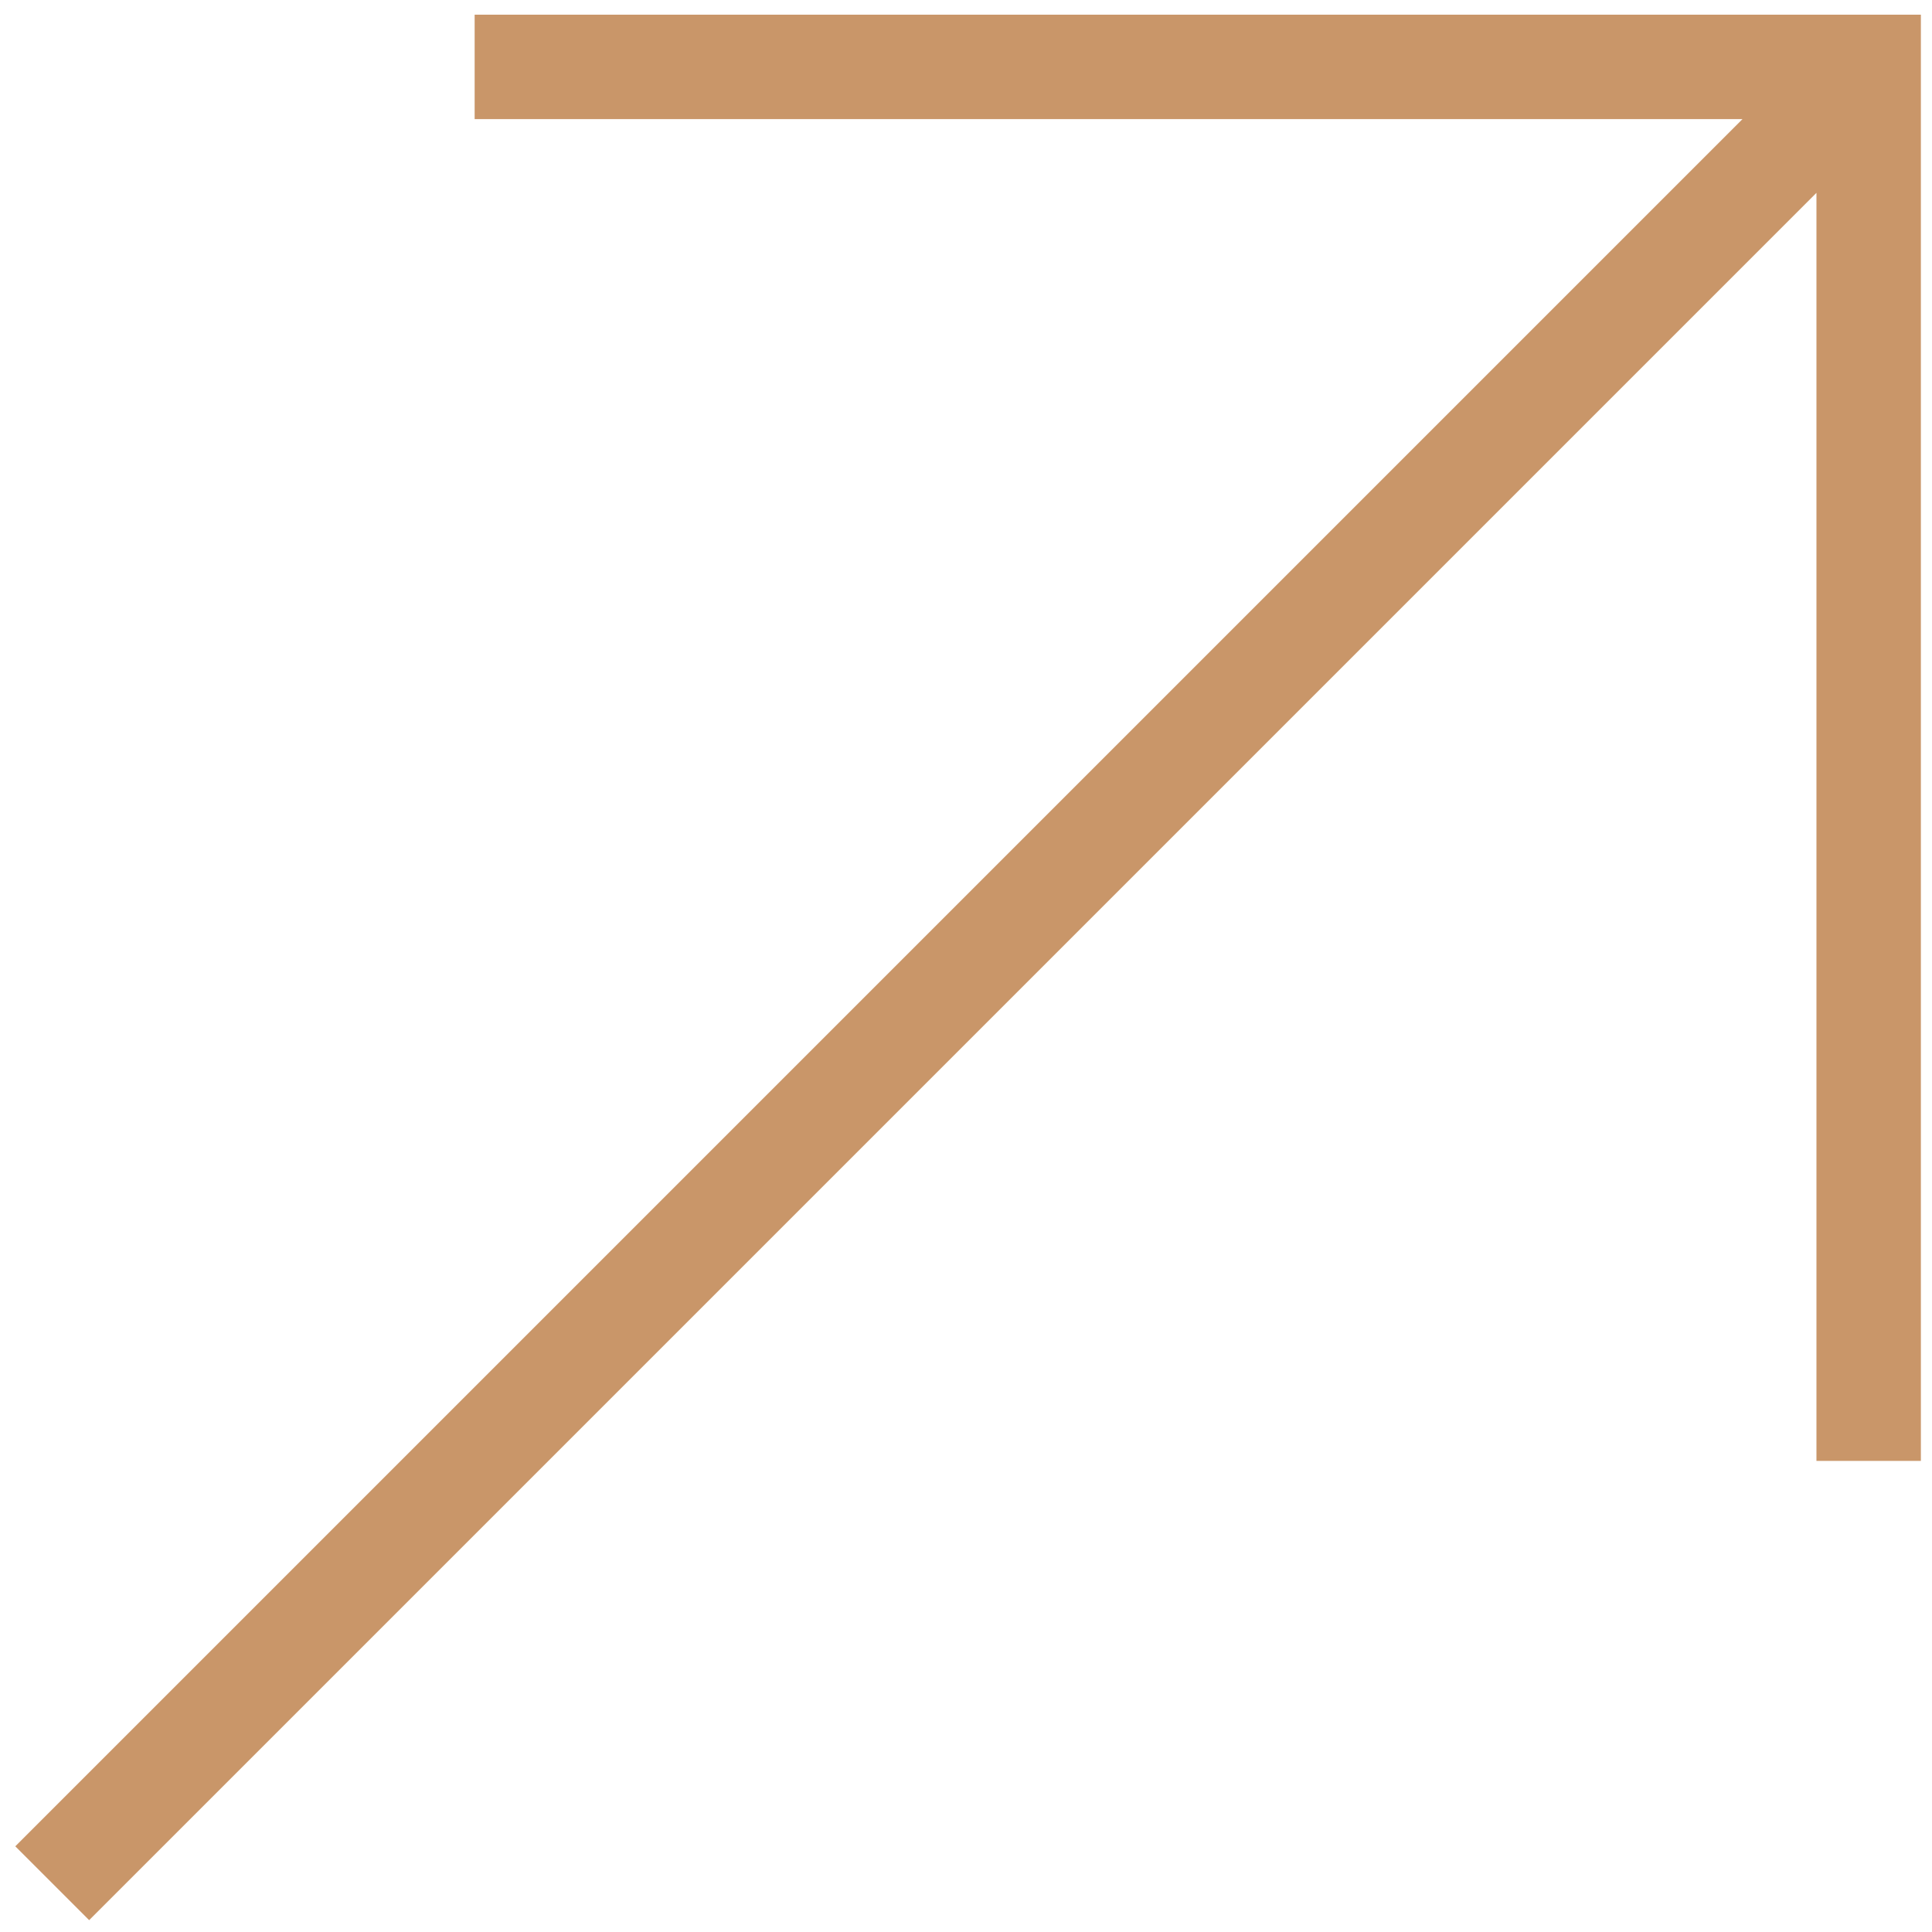
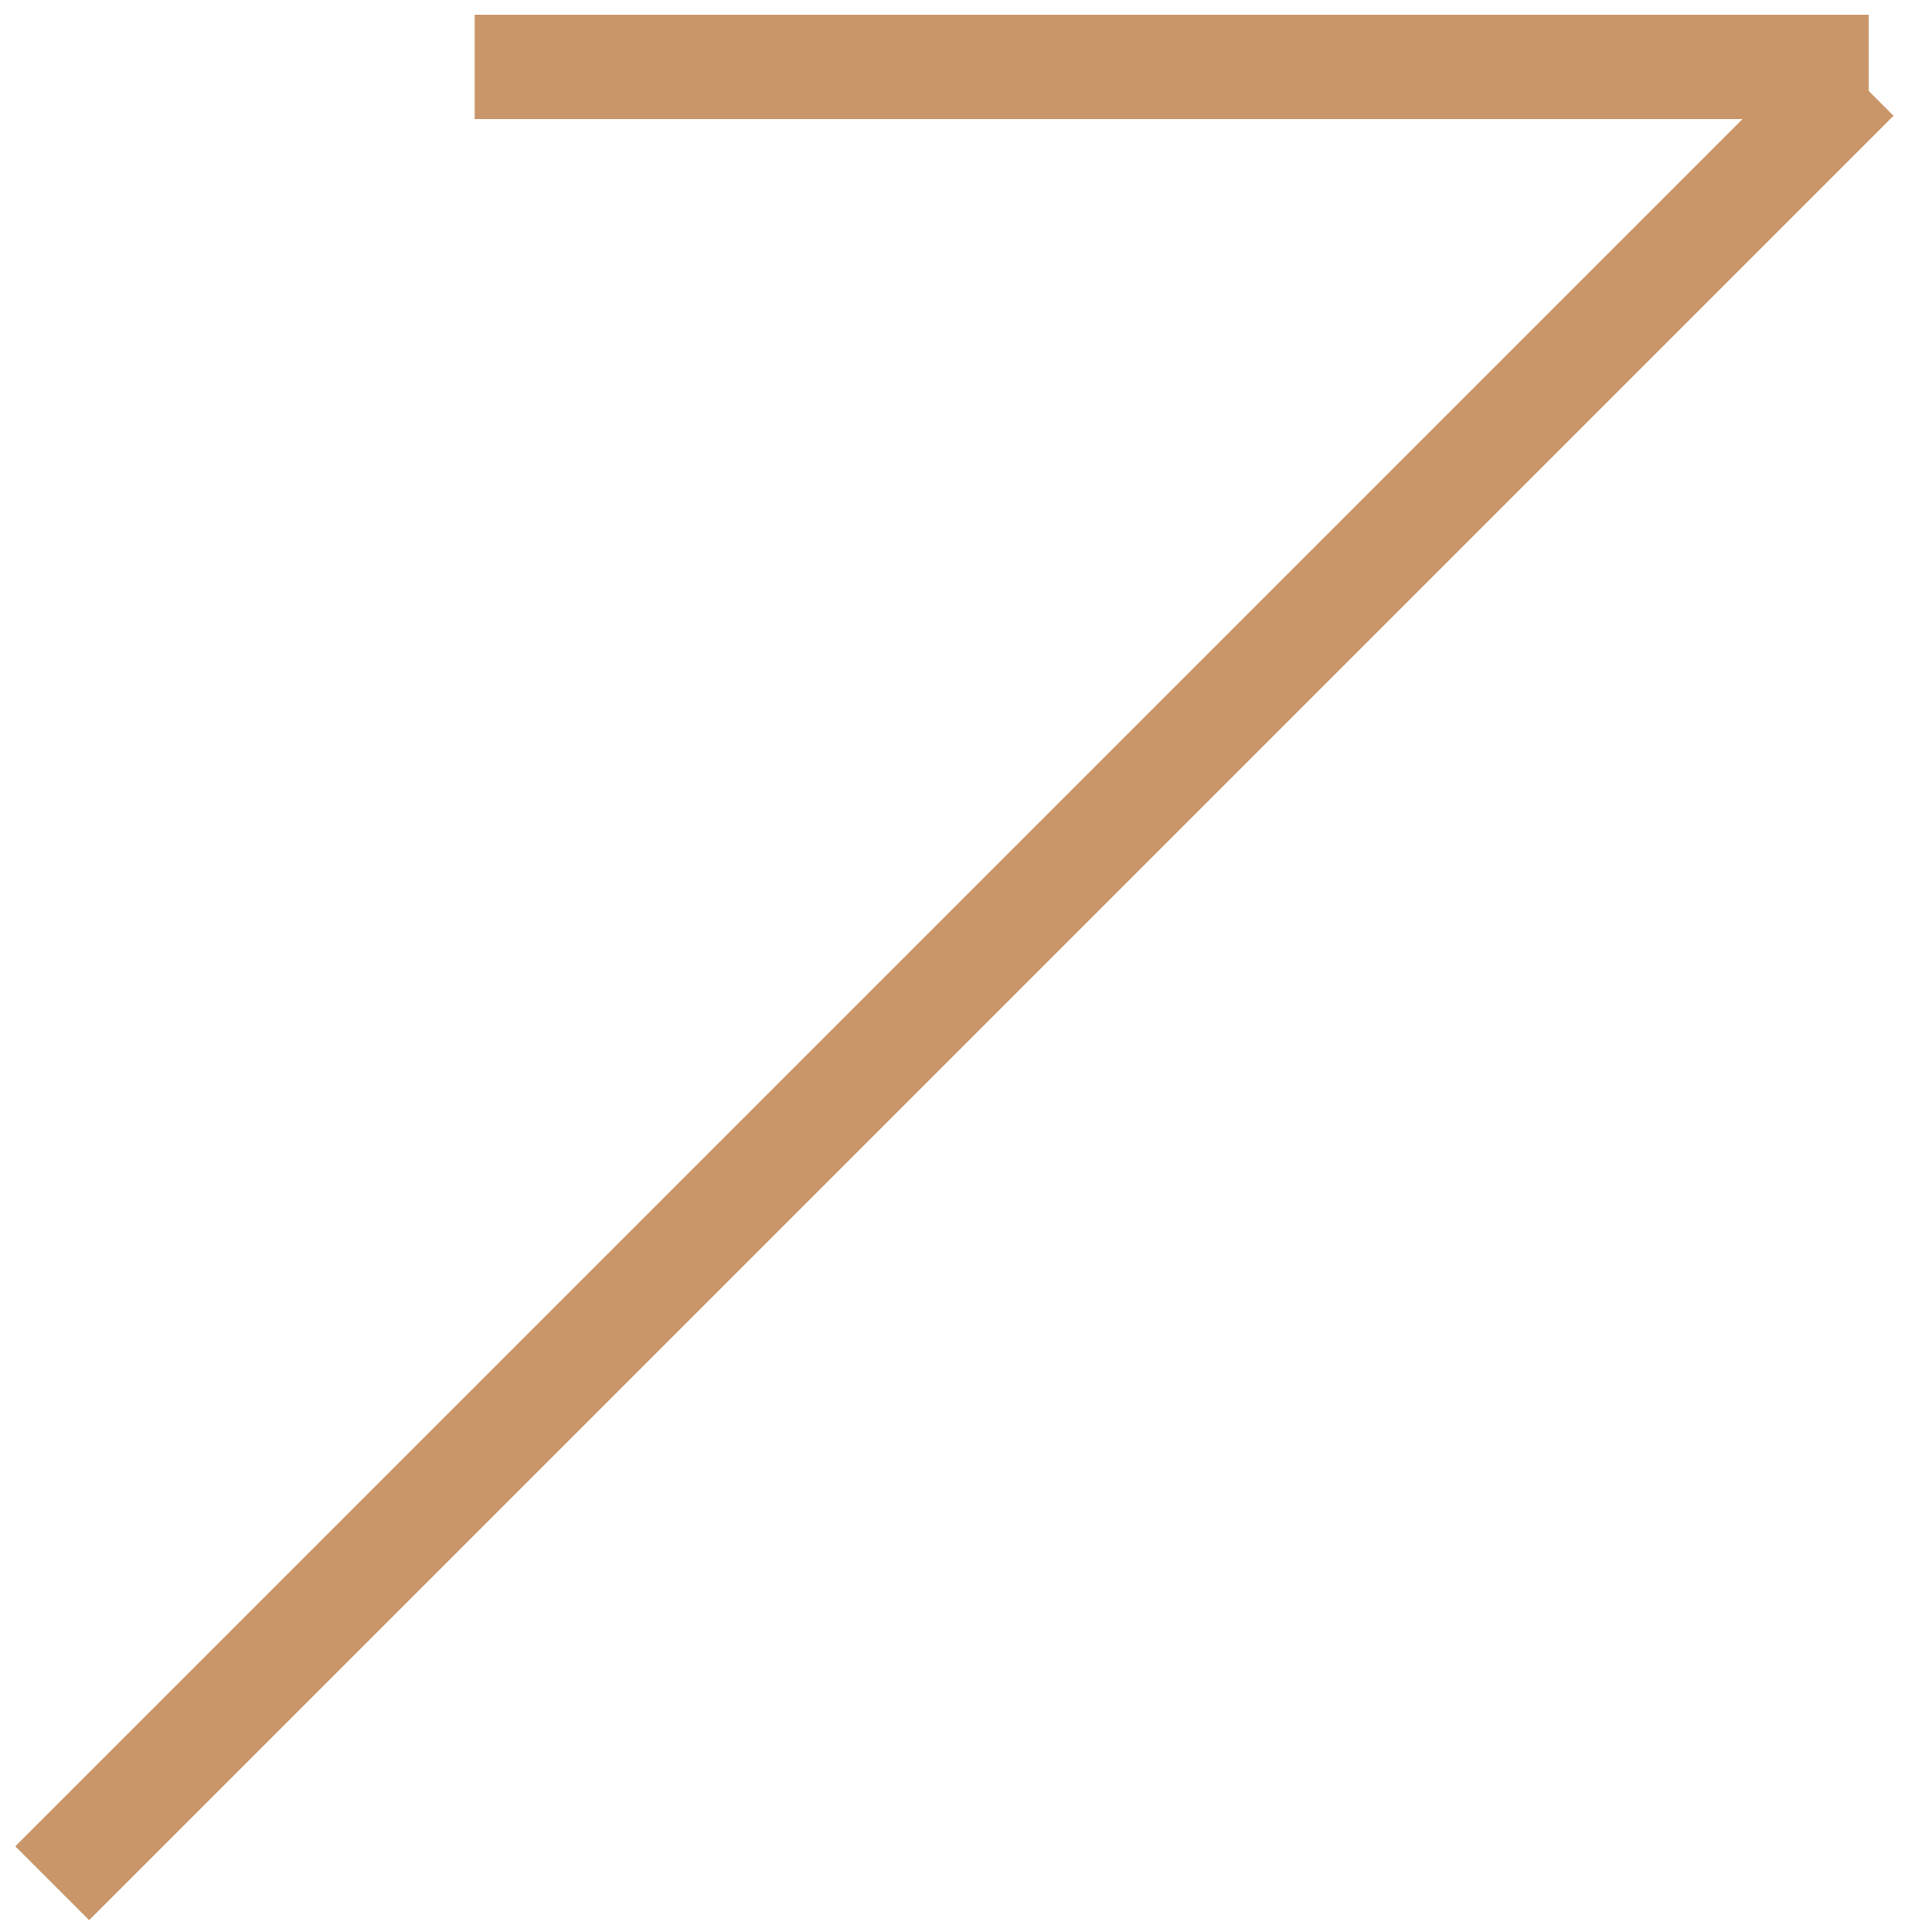
<svg xmlns="http://www.w3.org/2000/svg" width="37" height="37" viewBox="0 0 37 37" fill="none">
-   <path d="M9.09 1.281L35.787 1.281V27.978M35.556 1.51L1 36.066" stroke="#C99669" stroke-width="2" />
+   <path d="M9.09 1.281L35.787 1.281M35.556 1.51L1 36.066" stroke="#C99669" stroke-width="2" />
</svg>